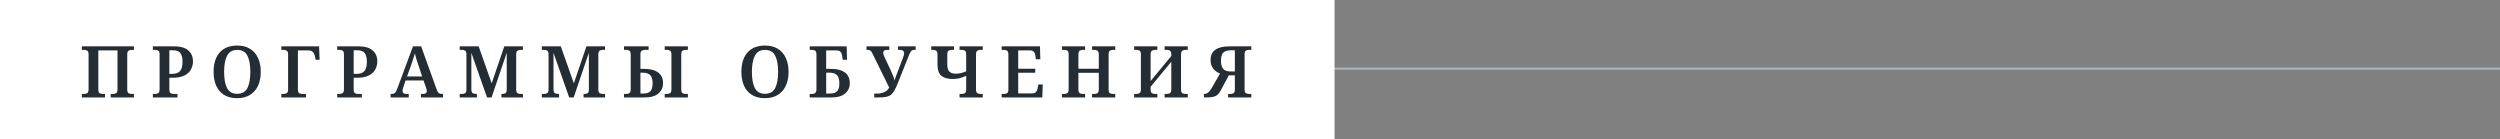
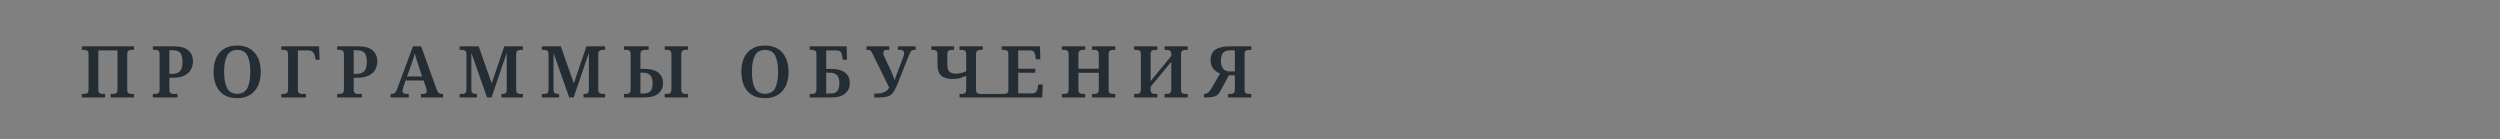
<svg xmlns="http://www.w3.org/2000/svg" width="1257" height="70" viewBox="0 0 1257 70" fill="none">
  <rect x="0" y="0" width="1257" height="70" fill="#808080" stroke="none" />
-   <line x1="40" y1="34.5" x2="1257" y2="34.5" stroke="#ACB7C1" />
-   <rect width="671" height="70" fill="white" />
-   <path d="M41.152 49V47.236H42.268C42.868 47.236 43.396 47.104 43.852 46.84C44.308 46.552 44.536 45.88 44.536 44.824V27.328C44.536 26.344 44.308 25.72 43.852 25.456C43.396 25.192 42.868 25.06 42.268 25.06H41.152V23.296H67.36V25.06H66.244C65.62 25.06 65.08 25.204 64.624 25.492C64.192 25.756 63.976 26.416 63.976 27.472V45.004C63.976 45.988 64.204 46.612 64.66 46.876C65.116 47.116 65.644 47.236 66.244 47.236H67.36V49H55.66V47.236H56.812C57.412 47.236 57.94 47.104 58.396 46.84C58.852 46.552 59.08 45.88 59.08 44.824V25.348H49.432V44.824C49.432 45.88 49.648 46.552 50.08 46.84C50.536 47.104 51.076 47.236 51.7 47.236H52.816V49H41.152ZM76.864 49V47.236H77.98C78.604 47.236 79.132 47.104 79.564 46.84C80.02 46.552 80.248 45.88 80.248 44.824V27.328C80.248 26.344 80.02 25.72 79.564 25.456C79.108 25.192 78.58 25.06 77.98 25.06H76.864V23.296H87.556C90.748 23.296 93.124 23.98 94.684 25.348C96.244 26.692 97.024 28.54 97.024 30.892C97.024 32.308 96.688 33.652 96.016 34.924C95.368 36.172 94.288 37.18 92.776 37.948C91.288 38.716 89.284 39.1 86.764 39.1H85.144V45.004C85.144 45.988 85.372 46.612 85.828 46.876C86.284 47.116 86.824 47.236 87.448 47.236H89.248V49H76.864ZM85.144 37.156H86.404C88.324 37.156 89.692 36.688 90.508 35.752C91.348 34.816 91.768 33.244 91.768 31.036C91.768 29.068 91.408 27.616 90.688 26.68C89.968 25.744 88.72 25.276 86.944 25.276H85.144V37.156ZM119.272 49.36C116.608 49.36 114.4 48.808 112.648 47.704C110.896 46.6 109.576 45.052 108.688 43.06C107.824 41.068 107.392 38.74 107.392 36.076C107.392 33.412 107.824 31.096 108.688 29.128C109.576 27.16 110.896 25.636 112.648 24.556C114.4 23.452 116.62 22.9 119.308 22.9C121.852 22.9 124 23.452 125.752 24.556C127.504 25.636 128.836 27.172 129.748 29.164C130.66 31.132 131.116 33.448 131.116 36.112C131.116 38.776 130.66 41.104 129.748 43.096C128.836 45.064 127.492 46.6 125.716 47.704C123.964 48.808 121.816 49.36 119.272 49.36ZM119.272 47.164C121.696 47.164 123.4 46.204 124.384 44.284C125.368 42.34 125.86 39.616 125.86 36.112C125.86 32.608 125.368 29.896 124.384 27.976C123.4 26.056 121.708 25.096 119.308 25.096C116.908 25.096 115.204 26.056 114.196 27.976C113.188 29.896 112.684 32.608 112.684 36.112C112.684 39.616 113.176 42.34 114.16 44.284C115.168 46.204 116.872 47.164 119.272 47.164ZM141.467 49V47.236H142.583C143.207 47.236 143.735 47.104 144.167 46.84C144.623 46.552 144.851 45.88 144.851 44.824V27.472C144.851 26.416 144.623 25.756 144.167 25.492C143.735 25.204 143.207 25.06 142.583 25.06H141.467V23.296H160.439L160.691 30.064H158.711L158.387 28.516C158.171 27.484 157.811 26.704 157.307 26.176C156.827 25.624 156.023 25.348 154.895 25.348H149.783V44.968C149.783 45.952 149.999 46.576 150.431 46.84C150.887 47.104 151.415 47.236 152.015 47.236H153.851V49H141.467ZM169.55 49V47.236H170.666C171.29 47.236 171.818 47.104 172.25 46.84C172.706 46.552 172.934 45.88 172.934 44.824V27.328C172.934 26.344 172.706 25.72 172.25 25.456C171.794 25.192 171.266 25.06 170.666 25.06H169.55V23.296H180.242C183.434 23.296 185.81 23.98 187.37 25.348C188.93 26.692 189.71 28.54 189.71 30.892C189.71 32.308 189.374 33.652 188.702 34.924C188.054 36.172 186.974 37.18 185.462 37.948C183.974 38.716 181.97 39.1 179.45 39.1H177.83V45.004C177.83 45.988 178.058 46.612 178.514 46.876C178.97 47.116 179.51 47.236 180.134 47.236H181.934V49H169.55ZM177.83 37.156H179.09C181.01 37.156 182.378 36.688 183.194 35.752C184.034 34.816 184.454 33.244 184.454 31.036C184.454 29.068 184.094 27.616 183.374 26.68C182.654 25.744 181.406 25.276 179.63 25.276H177.83V37.156ZM196.377 49V47.236H196.917C197.589 47.236 198.129 47.068 198.537 46.732C198.945 46.372 199.353 45.64 199.761 44.536L207.645 23.296H211.749L219.525 44.896C219.837 45.808 220.197 46.432 220.605 46.768C221.037 47.08 221.565 47.236 222.189 47.236H222.765V49H211.641V47.236H212.829C213.309 47.236 213.717 47.128 214.053 46.912C214.413 46.672 214.593 46.276 214.593 45.724C214.593 45.46 214.557 45.208 214.485 44.968C214.437 44.728 214.365 44.488 214.269 44.248L212.973 40.468H203.937L202.785 43.852C202.689 44.14 202.593 44.464 202.497 44.824C202.425 45.16 202.389 45.448 202.389 45.688C202.389 46.216 202.569 46.612 202.929 46.876C203.289 47.116 203.745 47.236 204.297 47.236H205.521V49H196.377ZM204.657 38.452H212.253L210.237 32.368C209.925 31.456 209.613 30.52 209.301 29.56C209.013 28.576 208.773 27.664 208.581 26.824C208.389 27.616 208.137 28.468 207.825 29.38C207.537 30.292 207.237 31.216 206.925 32.152L204.657 38.452ZM231.129 49V47.236H232.245C232.845 47.236 233.373 47.116 233.829 46.876C234.285 46.612 234.513 45.988 234.513 45.004V27.328C234.513 26.344 234.285 25.72 233.829 25.456C233.373 25.192 232.845 25.06 232.245 25.06H231.129V23.296H240.669L247.221 41.908L253.557 23.296H262.917V25.06H261.801C261.177 25.06 260.637 25.204 260.181 25.492C259.749 25.756 259.533 26.416 259.533 27.472V44.824C259.533 45.88 259.749 46.552 260.181 46.84C260.637 47.104 261.177 47.236 261.801 47.236H262.917V49H252.117V47.236H252.405C253.149 47.236 253.725 47.116 254.133 46.876C254.541 46.636 254.757 46.06 254.781 45.148V26.536L247.149 49H244.881L236.997 26.572V44.824C236.997 45.88 237.225 46.552 237.681 46.84C238.161 47.104 238.809 47.236 239.625 47.236H239.805V49H231.129ZM272.431 49V47.236H273.547C274.147 47.236 274.675 47.116 275.131 46.876C275.587 46.612 275.815 45.988 275.815 45.004V27.328C275.815 26.344 275.587 25.72 275.131 25.456C274.675 25.192 274.147 25.06 273.547 25.06H272.431V23.296H281.971L288.523 41.908L294.859 23.296H304.219V25.06H303.103C302.479 25.06 301.939 25.204 301.483 25.492C301.051 25.756 300.835 26.416 300.835 27.472V44.824C300.835 45.88 301.051 46.552 301.483 46.84C301.939 47.104 302.479 47.236 303.103 47.236H304.219V49H293.419V47.236H293.707C294.451 47.236 295.027 47.116 295.435 46.876C295.843 46.636 296.059 46.06 296.083 45.148V26.536L288.451 49H286.183L278.299 26.572V44.824C278.299 45.88 278.527 46.552 278.983 46.84C279.463 47.104 280.111 47.236 280.927 47.236H281.107V49H272.431ZM313.732 49V47.236H314.848C315.592 47.236 316.156 47.068 316.54 46.732C316.924 46.396 317.116 45.76 317.116 44.824V27.472C317.116 26.416 316.9 25.756 316.468 25.492C316.036 25.204 315.496 25.06 314.848 25.06H313.732V23.296H326.116V25.06H324.316C323.62 25.06 323.056 25.216 322.624 25.528C322.216 25.816 322.012 26.404 322.012 27.292V34.636H323.776C326.08 34.636 327.928 34.936 329.32 35.536C330.736 36.136 331.768 36.976 332.416 38.056C333.064 39.136 333.388 40.384 333.388 41.8C333.388 43.912 332.62 45.64 331.084 46.984C329.548 48.328 327.172 49 323.956 49H313.732ZM334.216 49V47.236H335.332C335.956 47.236 336.484 47.104 336.916 46.84C337.372 46.552 337.6 45.88 337.6 44.824V27.472C337.6 26.416 337.372 25.756 336.916 25.492C336.484 25.204 335.956 25.06 335.332 25.06H334.216V23.296H345.88V25.06H344.764C344.14 25.06 343.612 25.204 343.18 25.492C342.748 25.756 342.532 26.416 342.532 27.472V44.824C342.532 45.88 342.748 46.552 343.18 46.84C343.612 47.104 344.14 47.236 344.764 47.236H345.88V49H334.216ZM322.012 47.02H323.524C325.204 47.02 326.392 46.612 327.088 45.796C327.784 44.956 328.132 43.684 328.132 41.98C328.132 40.012 327.736 38.62 326.944 37.804C326.176 36.964 324.892 36.544 323.092 36.544H322.012V47.02ZM384.645 49.36C381.981 49.36 379.773 48.808 378.021 47.704C376.269 46.6 374.949 45.052 374.061 43.06C373.197 41.068 372.765 38.74 372.765 36.076C372.765 33.412 373.197 31.096 374.061 29.128C374.949 27.16 376.269 25.636 378.021 24.556C379.773 23.452 381.993 22.9 384.681 22.9C387.225 22.9 389.373 23.452 391.125 24.556C392.877 25.636 394.209 27.172 395.121 29.164C396.033 31.132 396.489 33.448 396.489 36.112C396.489 38.776 396.033 41.104 395.121 43.096C394.209 45.064 392.865 46.6 391.089 47.704C389.337 48.808 387.189 49.36 384.645 49.36ZM384.645 47.164C387.069 47.164 388.773 46.204 389.757 44.284C390.741 42.34 391.233 39.616 391.233 36.112C391.233 32.608 390.741 29.896 389.757 27.976C388.773 26.056 387.081 25.096 384.681 25.096C382.281 25.096 380.577 26.056 379.569 27.976C378.561 29.896 378.057 32.608 378.057 36.112C378.057 39.616 378.549 42.34 379.533 44.284C380.541 46.204 382.245 47.164 384.645 47.164ZM407.128 49V47.236H408.244C408.988 47.236 409.552 47.068 409.936 46.732C410.32 46.396 410.512 45.76 410.512 44.824V27.472C410.512 26.416 410.296 25.756 409.864 25.492C409.432 25.204 408.892 25.06 408.244 25.06H407.128V23.296H425.704L425.884 30.028H423.688L423.436 28.048C423.34 27.256 423.088 26.608 422.68 26.104C422.272 25.6 421.528 25.348 420.448 25.348H415.408V34.636H417.676C419.98 34.636 421.828 34.936 423.22 35.536C424.636 36.136 425.668 36.976 426.316 38.056C426.964 39.136 427.288 40.384 427.288 41.8C427.288 43.912 426.52 45.64 424.984 46.984C423.448 48.328 421.072 49 417.856 49H407.128ZM415.408 47.02H417.424C419.104 47.02 420.292 46.612 420.988 45.796C421.684 44.956 422.032 43.684 422.032 41.98C422.032 40.012 421.636 38.62 420.844 37.804C420.076 36.964 418.792 36.544 416.992 36.544H415.408V47.02ZM439.558 49V47.056H441.286C442.102 47.056 442.894 46.936 443.662 46.696C444.454 46.456 445.15 46.108 445.75 45.652C446.374 45.196 446.818 44.656 447.082 44.032L438.694 26.968C438.358 26.248 438.022 25.756 437.686 25.492C437.35 25.204 436.834 25.06 436.138 25.06H435.67V23.296H447.154V25.06H446.146C445.474 25.06 444.958 25.18 444.598 25.42C444.262 25.66 444.094 26.056 444.094 26.608C444.094 26.896 444.142 27.184 444.238 27.472C444.334 27.76 444.454 28.072 444.598 28.408L447.802 35.248C448.21 36.088 448.594 36.976 448.954 37.912C449.338 38.848 449.614 39.7 449.782 40.468C449.95 39.868 450.142 39.268 450.358 38.668C450.574 38.068 450.838 37.384 451.15 36.616L454.066 28.948C454.234 28.492 454.366 28.072 454.462 27.688C454.558 27.304 454.606 27.016 454.606 26.824C454.606 25.648 453.814 25.06 452.23 25.06H451.474V23.296H460.402V25.06H459.718C459.022 25.06 458.506 25.252 458.17 25.636C457.834 25.996 457.438 26.74 456.982 27.868L451.402 41.872C450.802 43.36 450.238 44.572 449.71 45.508C449.182 46.444 448.594 47.164 447.946 47.668C447.298 48.172 446.494 48.52 445.534 48.712C444.574 48.904 443.374 49 441.934 49H439.558ZM482.454 49V47.236H483.57C484.194 47.236 484.722 47.104 485.154 46.84C485.586 46.552 485.802 45.88 485.802 44.824V38.092C484.938 38.5 483.966 38.872 482.886 39.208C481.806 39.544 480.45 39.712 478.818 39.712C476.466 39.712 474.63 39.172 473.31 38.092C472.014 36.988 471.366 35.104 471.366 32.44V27.436C471.366 26.404 471.138 25.756 470.682 25.492C470.25 25.204 469.734 25.06 469.134 25.06H468.234V23.296H479.682V25.06H478.566C477.942 25.06 477.402 25.204 476.946 25.492C476.514 25.756 476.298 26.416 476.298 27.472V32.332C476.298 34.084 476.646 35.308 477.342 36.004C478.062 36.7 479.13 37.048 480.546 37.048C481.554 37.048 482.502 36.928 483.39 36.688C484.278 36.448 485.082 36.16 485.802 35.824V27.472C485.802 26.416 485.586 25.756 485.154 25.492C484.722 25.204 484.194 25.06 483.57 25.06H482.454V23.296H494.118V25.06H493.002C492.378 25.06 491.838 25.204 491.382 25.492C490.95 25.756 490.734 26.416 490.734 27.472V44.86C490.734 45.892 490.95 46.552 491.382 46.84C491.838 47.104 492.378 47.236 493.002 47.236H494.118V49H482.454ZM503.639 49V47.236H504.755C505.355 47.236 505.883 47.116 506.339 46.876C506.795 46.612 507.023 45.988 507.023 45.004V27.472C507.023 26.416 506.795 25.756 506.339 25.492C505.907 25.204 505.379 25.06 504.755 25.06H503.639V23.296H522.899L523.079 29.812H520.811L520.631 28.156C520.535 27.316 520.283 26.644 519.875 26.14C519.491 25.612 518.867 25.348 518.003 25.348H511.955V34.564H520.523V36.58H511.955V46.948H519.047C519.935 46.948 520.583 46.684 520.991 46.156C521.399 45.604 521.663 44.932 521.783 44.14L522.035 42.484H524.303L524.051 49H503.639ZM533.937 49V47.236H535.053C535.653 47.236 536.181 47.104 536.637 46.84C537.093 46.552 537.321 45.88 537.321 44.824V27.328C537.321 26.344 537.093 25.72 536.637 25.456C536.181 25.192 535.653 25.06 535.053 25.06H533.937V23.296H545.601V25.06H544.485C543.861 25.06 543.321 25.204 542.865 25.492C542.433 25.756 542.217 26.416 542.217 27.472V34.564H552.477V27.472C552.477 26.416 552.249 25.756 551.793 25.492C551.361 25.204 550.833 25.06 550.209 25.06H549.093V23.296H560.757V25.06H559.641C559.017 25.06 558.489 25.204 558.057 25.492C557.625 25.756 557.409 26.416 557.409 27.472V45.004C557.409 45.988 557.625 46.612 558.057 46.876C558.513 47.116 559.041 47.236 559.641 47.236H560.757V49H549.093V47.236H550.209C550.833 47.236 551.361 47.104 551.793 46.84C552.249 46.552 552.477 45.88 552.477 44.824V36.616H542.217V44.824C542.217 45.88 542.433 46.552 542.865 46.84C543.321 47.104 543.861 47.236 544.485 47.236H545.601V49H533.937ZM570.247 49V47.236H571.363C571.963 47.236 572.491 47.104 572.947 46.84C573.403 46.552 573.631 45.88 573.631 44.824V27.328C573.631 26.344 573.403 25.72 572.947 25.456C572.491 25.192 571.963 25.06 571.363 25.06H570.247V23.296H581.911V25.06H580.795C580.171 25.06 579.631 25.204 579.175 25.492C578.743 25.756 578.527 26.416 578.527 27.472V40.756L588.931 28.156V27.472C588.931 26.416 588.703 25.756 588.247 25.492C587.815 25.204 587.287 25.06 586.663 25.06H585.547V23.296H597.211V25.06H596.095C595.471 25.06 594.931 25.204 594.475 25.492C594.043 25.756 593.827 26.416 593.827 27.472V45.004C593.827 45.988 594.055 46.612 594.511 46.876C594.967 47.116 595.495 47.236 596.095 47.236H597.211V49H585.547V47.236H586.663C587.287 47.236 587.815 47.104 588.247 46.84C588.703 46.552 588.931 45.88 588.931 44.824V31.036L578.527 43.636V44.824C578.527 45.88 578.743 46.552 579.175 46.84C579.631 47.104 580.171 47.236 580.795 47.236H581.911V49H570.247ZM605.328 49V47.236H605.436C606.156 47.236 606.816 47.008 607.416 46.552C608.016 46.096 608.616 45.352 609.216 44.32L613.428 36.976C612.612 36.664 611.844 36.22 611.124 35.644C610.404 35.068 609.816 34.336 609.36 33.448C608.904 32.536 608.676 31.408 608.676 30.064C608.676 25.552 611.916 23.296 618.396 23.296H629.16V25.06H628.044C627.444 25.06 626.916 25.192 626.46 25.456C626.004 25.72 625.776 26.344 625.776 27.328V45.004C625.776 45.988 626.004 46.612 626.46 46.876C626.916 47.116 627.444 47.236 628.044 47.236H629.16V49H617.496V47.236H618.612C619.236 47.236 619.764 47.116 620.196 46.876C620.652 46.612 620.88 45.988 620.88 45.004V37.876H617.856L613.86 45.328C613.308 46.384 612.72 47.176 612.096 47.704C611.472 48.208 610.704 48.556 609.792 48.748C608.88 48.916 607.704 49 606.264 49H605.328ZM618.648 35.932H620.88V25.276H619.008C617.16 25.276 615.84 25.684 615.048 26.5C614.28 27.292 613.896 28.636 613.896 30.532C613.896 32.284 614.256 33.628 614.976 34.564C615.696 35.476 616.92 35.932 618.648 35.932Z" fill="#242C34" />
+   <path d="M41.152 49V47.236H42.268C42.868 47.236 43.396 47.104 43.852 46.84C44.308 46.552 44.536 45.88 44.536 44.824V27.328C44.536 26.344 44.308 25.72 43.852 25.456C43.396 25.192 42.868 25.06 42.268 25.06H41.152V23.296H67.36V25.06H66.244C65.62 25.06 65.08 25.204 64.624 25.492C64.192 25.756 63.976 26.416 63.976 27.472V45.004C63.976 45.988 64.204 46.612 64.66 46.876C65.116 47.116 65.644 47.236 66.244 47.236H67.36V49H55.66V47.236H56.812C57.412 47.236 57.94 47.104 58.396 46.84C58.852 46.552 59.08 45.88 59.08 44.824V25.348H49.432V44.824C49.432 45.88 49.648 46.552 50.08 46.84C50.536 47.104 51.076 47.236 51.7 47.236H52.816V49H41.152ZM76.864 49V47.236H77.98C78.604 47.236 79.132 47.104 79.564 46.84C80.02 46.552 80.248 45.88 80.248 44.824V27.328C80.248 26.344 80.02 25.72 79.564 25.456C79.108 25.192 78.58 25.06 77.98 25.06H76.864V23.296H87.556C90.748 23.296 93.124 23.98 94.684 25.348C96.244 26.692 97.024 28.54 97.024 30.892C97.024 32.308 96.688 33.652 96.016 34.924C95.368 36.172 94.288 37.18 92.776 37.948C91.288 38.716 89.284 39.1 86.764 39.1H85.144V45.004C85.144 45.988 85.372 46.612 85.828 46.876C86.284 47.116 86.824 47.236 87.448 47.236H89.248V49H76.864ZM85.144 37.156H86.404C88.324 37.156 89.692 36.688 90.508 35.752C91.348 34.816 91.768 33.244 91.768 31.036C91.768 29.068 91.408 27.616 90.688 26.68C89.968 25.744 88.72 25.276 86.944 25.276H85.144V37.156ZM119.272 49.36C116.608 49.36 114.4 48.808 112.648 47.704C110.896 46.6 109.576 45.052 108.688 43.06C107.824 41.068 107.392 38.74 107.392 36.076C107.392 33.412 107.824 31.096 108.688 29.128C109.576 27.16 110.896 25.636 112.648 24.556C114.4 23.452 116.62 22.9 119.308 22.9C121.852 22.9 124 23.452 125.752 24.556C127.504 25.636 128.836 27.172 129.748 29.164C130.66 31.132 131.116 33.448 131.116 36.112C131.116 38.776 130.66 41.104 129.748 43.096C128.836 45.064 127.492 46.6 125.716 47.704C123.964 48.808 121.816 49.36 119.272 49.36ZM119.272 47.164C121.696 47.164 123.4 46.204 124.384 44.284C125.368 42.34 125.86 39.616 125.86 36.112C125.86 32.608 125.368 29.896 124.384 27.976C123.4 26.056 121.708 25.096 119.308 25.096C116.908 25.096 115.204 26.056 114.196 27.976C113.188 29.896 112.684 32.608 112.684 36.112C112.684 39.616 113.176 42.34 114.16 44.284C115.168 46.204 116.872 47.164 119.272 47.164ZM141.467 49V47.236H142.583C143.207 47.236 143.735 47.104 144.167 46.84C144.623 46.552 144.851 45.88 144.851 44.824V27.472C144.851 26.416 144.623 25.756 144.167 25.492C143.735 25.204 143.207 25.06 142.583 25.06H141.467V23.296H160.439L160.691 30.064H158.711L158.387 28.516C158.171 27.484 157.811 26.704 157.307 26.176C156.827 25.624 156.023 25.348 154.895 25.348H149.783V44.968C149.783 45.952 149.999 46.576 150.431 46.84C150.887 47.104 151.415 47.236 152.015 47.236H153.851V49H141.467ZM169.55 49V47.236H170.666C171.29 47.236 171.818 47.104 172.25 46.84C172.706 46.552 172.934 45.88 172.934 44.824V27.328C172.934 26.344 172.706 25.72 172.25 25.456C171.794 25.192 171.266 25.06 170.666 25.06H169.55V23.296H180.242C183.434 23.296 185.81 23.98 187.37 25.348C188.93 26.692 189.71 28.54 189.71 30.892C189.71 32.308 189.374 33.652 188.702 34.924C188.054 36.172 186.974 37.18 185.462 37.948C183.974 38.716 181.97 39.1 179.45 39.1H177.83V45.004C177.83 45.988 178.058 46.612 178.514 46.876C178.97 47.116 179.51 47.236 180.134 47.236H181.934V49H169.55ZM177.83 37.156H179.09C181.01 37.156 182.378 36.688 183.194 35.752C184.034 34.816 184.454 33.244 184.454 31.036C184.454 29.068 184.094 27.616 183.374 26.68C182.654 25.744 181.406 25.276 179.63 25.276H177.83V37.156ZM196.377 49V47.236H196.917C197.589 47.236 198.129 47.068 198.537 46.732C198.945 46.372 199.353 45.64 199.761 44.536L207.645 23.296H211.749L219.525 44.896C219.837 45.808 220.197 46.432 220.605 46.768C221.037 47.08 221.565 47.236 222.189 47.236H222.765V49H211.641V47.236H212.829C213.309 47.236 213.717 47.128 214.053 46.912C214.413 46.672 214.593 46.276 214.593 45.724C214.593 45.46 214.557 45.208 214.485 44.968C214.437 44.728 214.365 44.488 214.269 44.248L212.973 40.468H203.937L202.785 43.852C202.689 44.14 202.593 44.464 202.497 44.824C202.425 45.16 202.389 45.448 202.389 45.688C202.389 46.216 202.569 46.612 202.929 46.876C203.289 47.116 203.745 47.236 204.297 47.236H205.521V49H196.377ZM204.657 38.452H212.253L210.237 32.368C209.925 31.456 209.613 30.52 209.301 29.56C209.013 28.576 208.773 27.664 208.581 26.824C208.389 27.616 208.137 28.468 207.825 29.38C207.537 30.292 207.237 31.216 206.925 32.152L204.657 38.452ZM231.129 49V47.236H232.245C232.845 47.236 233.373 47.116 233.829 46.876C234.285 46.612 234.513 45.988 234.513 45.004V27.328C234.513 26.344 234.285 25.72 233.829 25.456C233.373 25.192 232.845 25.06 232.245 25.06H231.129V23.296H240.669L247.221 41.908L253.557 23.296H262.917V25.06H261.801C261.177 25.06 260.637 25.204 260.181 25.492C259.749 25.756 259.533 26.416 259.533 27.472V44.824C259.533 45.88 259.749 46.552 260.181 46.84C260.637 47.104 261.177 47.236 261.801 47.236H262.917V49H252.117V47.236H252.405C253.149 47.236 253.725 47.116 254.133 46.876C254.541 46.636 254.757 46.06 254.781 45.148V26.536L247.149 49H244.881L236.997 26.572V44.824C236.997 45.88 237.225 46.552 237.681 46.84C238.161 47.104 238.809 47.236 239.625 47.236H239.805V49H231.129ZM272.431 49V47.236H273.547C274.147 47.236 274.675 47.116 275.131 46.876C275.587 46.612 275.815 45.988 275.815 45.004V27.328C275.815 26.344 275.587 25.72 275.131 25.456C274.675 25.192 274.147 25.06 273.547 25.06H272.431V23.296H281.971L288.523 41.908L294.859 23.296H304.219V25.06H303.103C302.479 25.06 301.939 25.204 301.483 25.492C301.051 25.756 300.835 26.416 300.835 27.472V44.824C300.835 45.88 301.051 46.552 301.483 46.84C301.939 47.104 302.479 47.236 303.103 47.236H304.219V49H293.419V47.236H293.707C294.451 47.236 295.027 47.116 295.435 46.876C295.843 46.636 296.059 46.06 296.083 45.148V26.536L288.451 49H286.183L278.299 26.572V44.824C278.299 45.88 278.527 46.552 278.983 46.84C279.463 47.104 280.111 47.236 280.927 47.236H281.107V49H272.431ZM313.732 49V47.236H314.848C315.592 47.236 316.156 47.068 316.54 46.732C316.924 46.396 317.116 45.76 317.116 44.824V27.472C317.116 26.416 316.9 25.756 316.468 25.492C316.036 25.204 315.496 25.06 314.848 25.06H313.732V23.296H326.116V25.06H324.316C323.62 25.06 323.056 25.216 322.624 25.528C322.216 25.816 322.012 26.404 322.012 27.292V34.636H323.776C326.08 34.636 327.928 34.936 329.32 35.536C330.736 36.136 331.768 36.976 332.416 38.056C333.064 39.136 333.388 40.384 333.388 41.8C333.388 43.912 332.62 45.64 331.084 46.984C329.548 48.328 327.172 49 323.956 49H313.732ZM334.216 49V47.236H335.332C335.956 47.236 336.484 47.104 336.916 46.84C337.372 46.552 337.6 45.88 337.6 44.824V27.472C337.6 26.416 337.372 25.756 336.916 25.492C336.484 25.204 335.956 25.06 335.332 25.06H334.216V23.296H345.88V25.06H344.764C344.14 25.06 343.612 25.204 343.18 25.492C342.748 25.756 342.532 26.416 342.532 27.472V44.824C342.532 45.88 342.748 46.552 343.18 46.84C343.612 47.104 344.14 47.236 344.764 47.236H345.88V49H334.216ZM322.012 47.02H323.524C325.204 47.02 326.392 46.612 327.088 45.796C327.784 44.956 328.132 43.684 328.132 41.98C328.132 40.012 327.736 38.62 326.944 37.804C326.176 36.964 324.892 36.544 323.092 36.544H322.012V47.02ZM384.645 49.36C381.981 49.36 379.773 48.808 378.021 47.704C376.269 46.6 374.949 45.052 374.061 43.06C373.197 41.068 372.765 38.74 372.765 36.076C372.765 33.412 373.197 31.096 374.061 29.128C374.949 27.16 376.269 25.636 378.021 24.556C379.773 23.452 381.993 22.9 384.681 22.9C387.225 22.9 389.373 23.452 391.125 24.556C392.877 25.636 394.209 27.172 395.121 29.164C396.033 31.132 396.489 33.448 396.489 36.112C396.489 38.776 396.033 41.104 395.121 43.096C394.209 45.064 392.865 46.6 391.089 47.704C389.337 48.808 387.189 49.36 384.645 49.36ZM384.645 47.164C387.069 47.164 388.773 46.204 389.757 44.284C390.741 42.34 391.233 39.616 391.233 36.112C391.233 32.608 390.741 29.896 389.757 27.976C388.773 26.056 387.081 25.096 384.681 25.096C382.281 25.096 380.577 26.056 379.569 27.976C378.561 29.896 378.057 32.608 378.057 36.112C378.057 39.616 378.549 42.34 379.533 44.284C380.541 46.204 382.245 47.164 384.645 47.164ZM407.128 49V47.236H408.244C408.988 47.236 409.552 47.068 409.936 46.732C410.32 46.396 410.512 45.76 410.512 44.824V27.472C410.512 26.416 410.296 25.756 409.864 25.492C409.432 25.204 408.892 25.06 408.244 25.06H407.128V23.296H425.704L425.884 30.028H423.688L423.436 28.048C423.34 27.256 423.088 26.608 422.68 26.104C422.272 25.6 421.528 25.348 420.448 25.348H415.408V34.636H417.676C419.98 34.636 421.828 34.936 423.22 35.536C424.636 36.136 425.668 36.976 426.316 38.056C426.964 39.136 427.288 40.384 427.288 41.8C427.288 43.912 426.52 45.64 424.984 46.984C423.448 48.328 421.072 49 417.856 49H407.128ZM415.408 47.02H417.424C419.104 47.02 420.292 46.612 420.988 45.796C421.684 44.956 422.032 43.684 422.032 41.98C422.032 40.012 421.636 38.62 420.844 37.804C420.076 36.964 418.792 36.544 416.992 36.544H415.408V47.02ZM439.558 49V47.056H441.286C442.102 47.056 442.894 46.936 443.662 46.696C444.454 46.456 445.15 46.108 445.75 45.652C446.374 45.196 446.818 44.656 447.082 44.032L438.694 26.968C438.358 26.248 438.022 25.756 437.686 25.492C437.35 25.204 436.834 25.06 436.138 25.06H435.67V23.296H447.154V25.06H446.146C445.474 25.06 444.958 25.18 444.598 25.42C444.262 25.66 444.094 26.056 444.094 26.608C444.094 26.896 444.142 27.184 444.238 27.472C444.334 27.76 444.454 28.072 444.598 28.408L447.802 35.248C448.21 36.088 448.594 36.976 448.954 37.912C449.338 38.848 449.614 39.7 449.782 40.468C449.95 39.868 450.142 39.268 450.358 38.668C450.574 38.068 450.838 37.384 451.15 36.616L454.066 28.948C454.234 28.492 454.366 28.072 454.462 27.688C454.558 27.304 454.606 27.016 454.606 26.824C454.606 25.648 453.814 25.06 452.23 25.06H451.474V23.296H460.402V25.06H459.718C459.022 25.06 458.506 25.252 458.17 25.636C457.834 25.996 457.438 26.74 456.982 27.868L451.402 41.872C450.802 43.36 450.238 44.572 449.71 45.508C449.182 46.444 448.594 47.164 447.946 47.668C447.298 48.172 446.494 48.52 445.534 48.712C444.574 48.904 443.374 49 441.934 49H439.558ZM482.454 49V47.236H483.57C484.194 47.236 484.722 47.104 485.154 46.84C485.586 46.552 485.802 45.88 485.802 44.824V38.092C484.938 38.5 483.966 38.872 482.886 39.208C481.806 39.544 480.45 39.712 478.818 39.712C476.466 39.712 474.63 39.172 473.31 38.092C472.014 36.988 471.366 35.104 471.366 32.44V27.436C471.366 26.404 471.138 25.756 470.682 25.492C470.25 25.204 469.734 25.06 469.134 25.06H468.234V23.296H479.682V25.06H478.566C477.942 25.06 477.402 25.204 476.946 25.492C476.514 25.756 476.298 26.416 476.298 27.472V32.332C476.298 34.084 476.646 35.308 477.342 36.004C478.062 36.7 479.13 37.048 480.546 37.048C481.554 37.048 482.502 36.928 483.39 36.688C484.278 36.448 485.082 36.16 485.802 35.824V27.472C485.802 26.416 485.586 25.756 485.154 25.492C484.722 25.204 484.194 25.06 483.57 25.06H482.454V23.296H494.118V25.06H493.002C492.378 25.06 491.838 25.204 491.382 25.492C490.95 25.756 490.734 26.416 490.734 27.472V44.86C490.734 45.892 490.95 46.552 491.382 46.84C491.838 47.104 492.378 47.236 493.002 47.236H494.118V49H482.454ZV47.236H504.755C505.355 47.236 505.883 47.116 506.339 46.876C506.795 46.612 507.023 45.988 507.023 45.004V27.472C507.023 26.416 506.795 25.756 506.339 25.492C505.907 25.204 505.379 25.06 504.755 25.06H503.639V23.296H522.899L523.079 29.812H520.811L520.631 28.156C520.535 27.316 520.283 26.644 519.875 26.14C519.491 25.612 518.867 25.348 518.003 25.348H511.955V34.564H520.523V36.58H511.955V46.948H519.047C519.935 46.948 520.583 46.684 520.991 46.156C521.399 45.604 521.663 44.932 521.783 44.14L522.035 42.484H524.303L524.051 49H503.639ZM533.937 49V47.236H535.053C535.653 47.236 536.181 47.104 536.637 46.84C537.093 46.552 537.321 45.88 537.321 44.824V27.328C537.321 26.344 537.093 25.72 536.637 25.456C536.181 25.192 535.653 25.06 535.053 25.06H533.937V23.296H545.601V25.06H544.485C543.861 25.06 543.321 25.204 542.865 25.492C542.433 25.756 542.217 26.416 542.217 27.472V34.564H552.477V27.472C552.477 26.416 552.249 25.756 551.793 25.492C551.361 25.204 550.833 25.06 550.209 25.06H549.093V23.296H560.757V25.06H559.641C559.017 25.06 558.489 25.204 558.057 25.492C557.625 25.756 557.409 26.416 557.409 27.472V45.004C557.409 45.988 557.625 46.612 558.057 46.876C558.513 47.116 559.041 47.236 559.641 47.236H560.757V49H549.093V47.236H550.209C550.833 47.236 551.361 47.104 551.793 46.84C552.249 46.552 552.477 45.88 552.477 44.824V36.616H542.217V44.824C542.217 45.88 542.433 46.552 542.865 46.84C543.321 47.104 543.861 47.236 544.485 47.236H545.601V49H533.937ZM570.247 49V47.236H571.363C571.963 47.236 572.491 47.104 572.947 46.84C573.403 46.552 573.631 45.88 573.631 44.824V27.328C573.631 26.344 573.403 25.72 572.947 25.456C572.491 25.192 571.963 25.06 571.363 25.06H570.247V23.296H581.911V25.06H580.795C580.171 25.06 579.631 25.204 579.175 25.492C578.743 25.756 578.527 26.416 578.527 27.472V40.756L588.931 28.156V27.472C588.931 26.416 588.703 25.756 588.247 25.492C587.815 25.204 587.287 25.06 586.663 25.06H585.547V23.296H597.211V25.06H596.095C595.471 25.06 594.931 25.204 594.475 25.492C594.043 25.756 593.827 26.416 593.827 27.472V45.004C593.827 45.988 594.055 46.612 594.511 46.876C594.967 47.116 595.495 47.236 596.095 47.236H597.211V49H585.547V47.236H586.663C587.287 47.236 587.815 47.104 588.247 46.84C588.703 46.552 588.931 45.88 588.931 44.824V31.036L578.527 43.636V44.824C578.527 45.88 578.743 46.552 579.175 46.84C579.631 47.104 580.171 47.236 580.795 47.236H581.911V49H570.247ZM605.328 49V47.236H605.436C606.156 47.236 606.816 47.008 607.416 46.552C608.016 46.096 608.616 45.352 609.216 44.32L613.428 36.976C612.612 36.664 611.844 36.22 611.124 35.644C610.404 35.068 609.816 34.336 609.36 33.448C608.904 32.536 608.676 31.408 608.676 30.064C608.676 25.552 611.916 23.296 618.396 23.296H629.16V25.06H628.044C627.444 25.06 626.916 25.192 626.46 25.456C626.004 25.72 625.776 26.344 625.776 27.328V45.004C625.776 45.988 626.004 46.612 626.46 46.876C626.916 47.116 627.444 47.236 628.044 47.236H629.16V49H617.496V47.236H618.612C619.236 47.236 619.764 47.116 620.196 46.876C620.652 46.612 620.88 45.988 620.88 45.004V37.876H617.856L613.86 45.328C613.308 46.384 612.72 47.176 612.096 47.704C611.472 48.208 610.704 48.556 609.792 48.748C608.88 48.916 607.704 49 606.264 49H605.328ZM618.648 35.932H620.88V25.276H619.008C617.16 25.276 615.84 25.684 615.048 26.5C614.28 27.292 613.896 28.636 613.896 30.532C613.896 32.284 614.256 33.628 614.976 34.564C615.696 35.476 616.92 35.932 618.648 35.932Z" fill="#242C34" />
</svg>